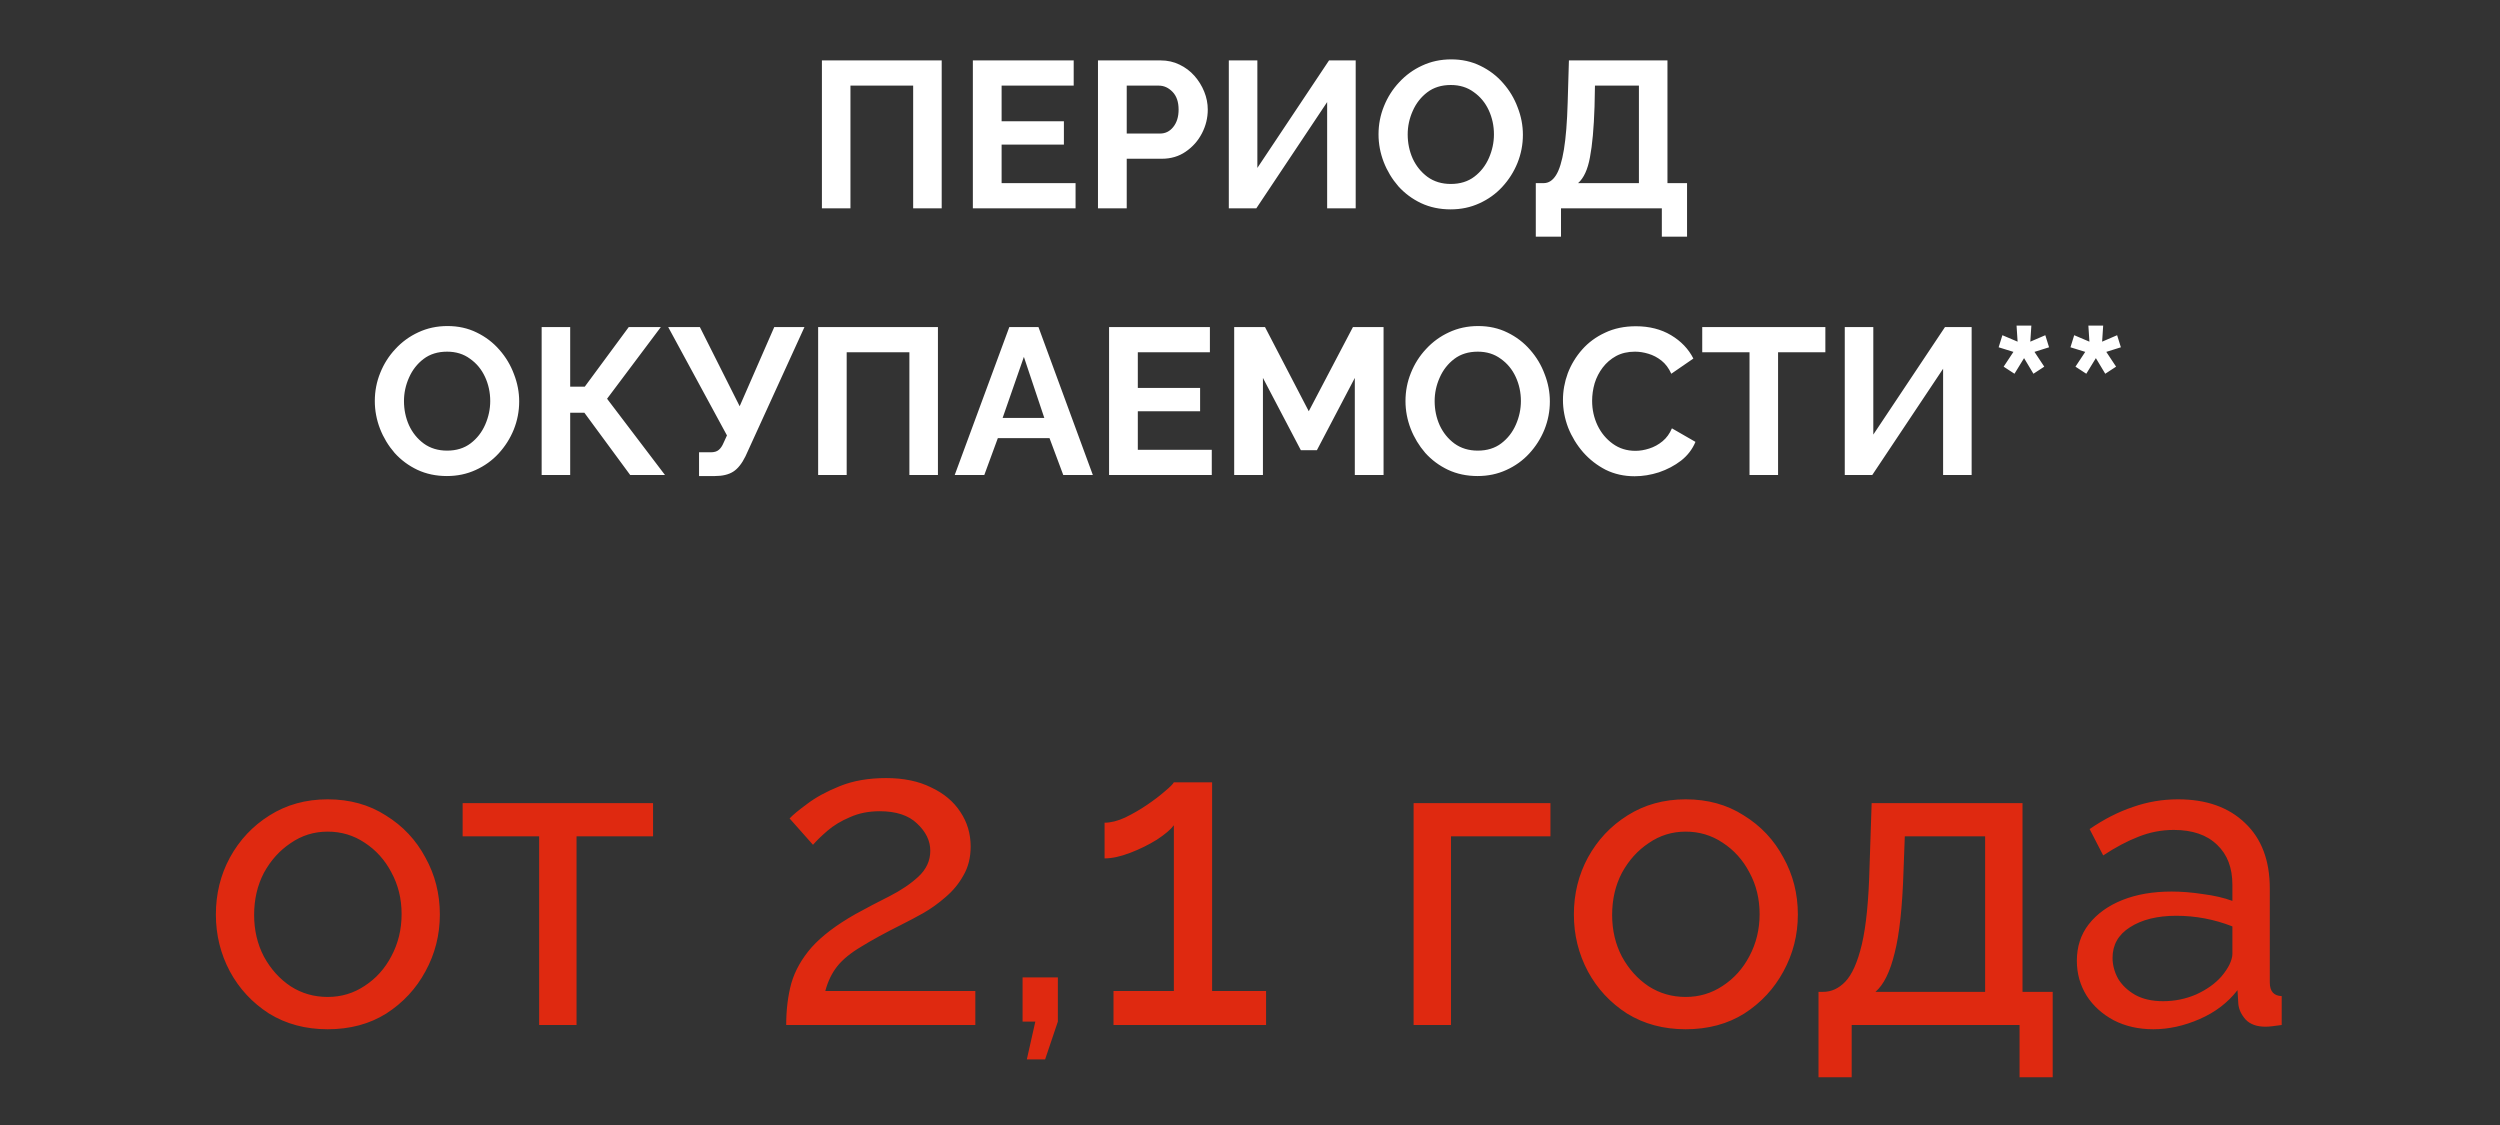
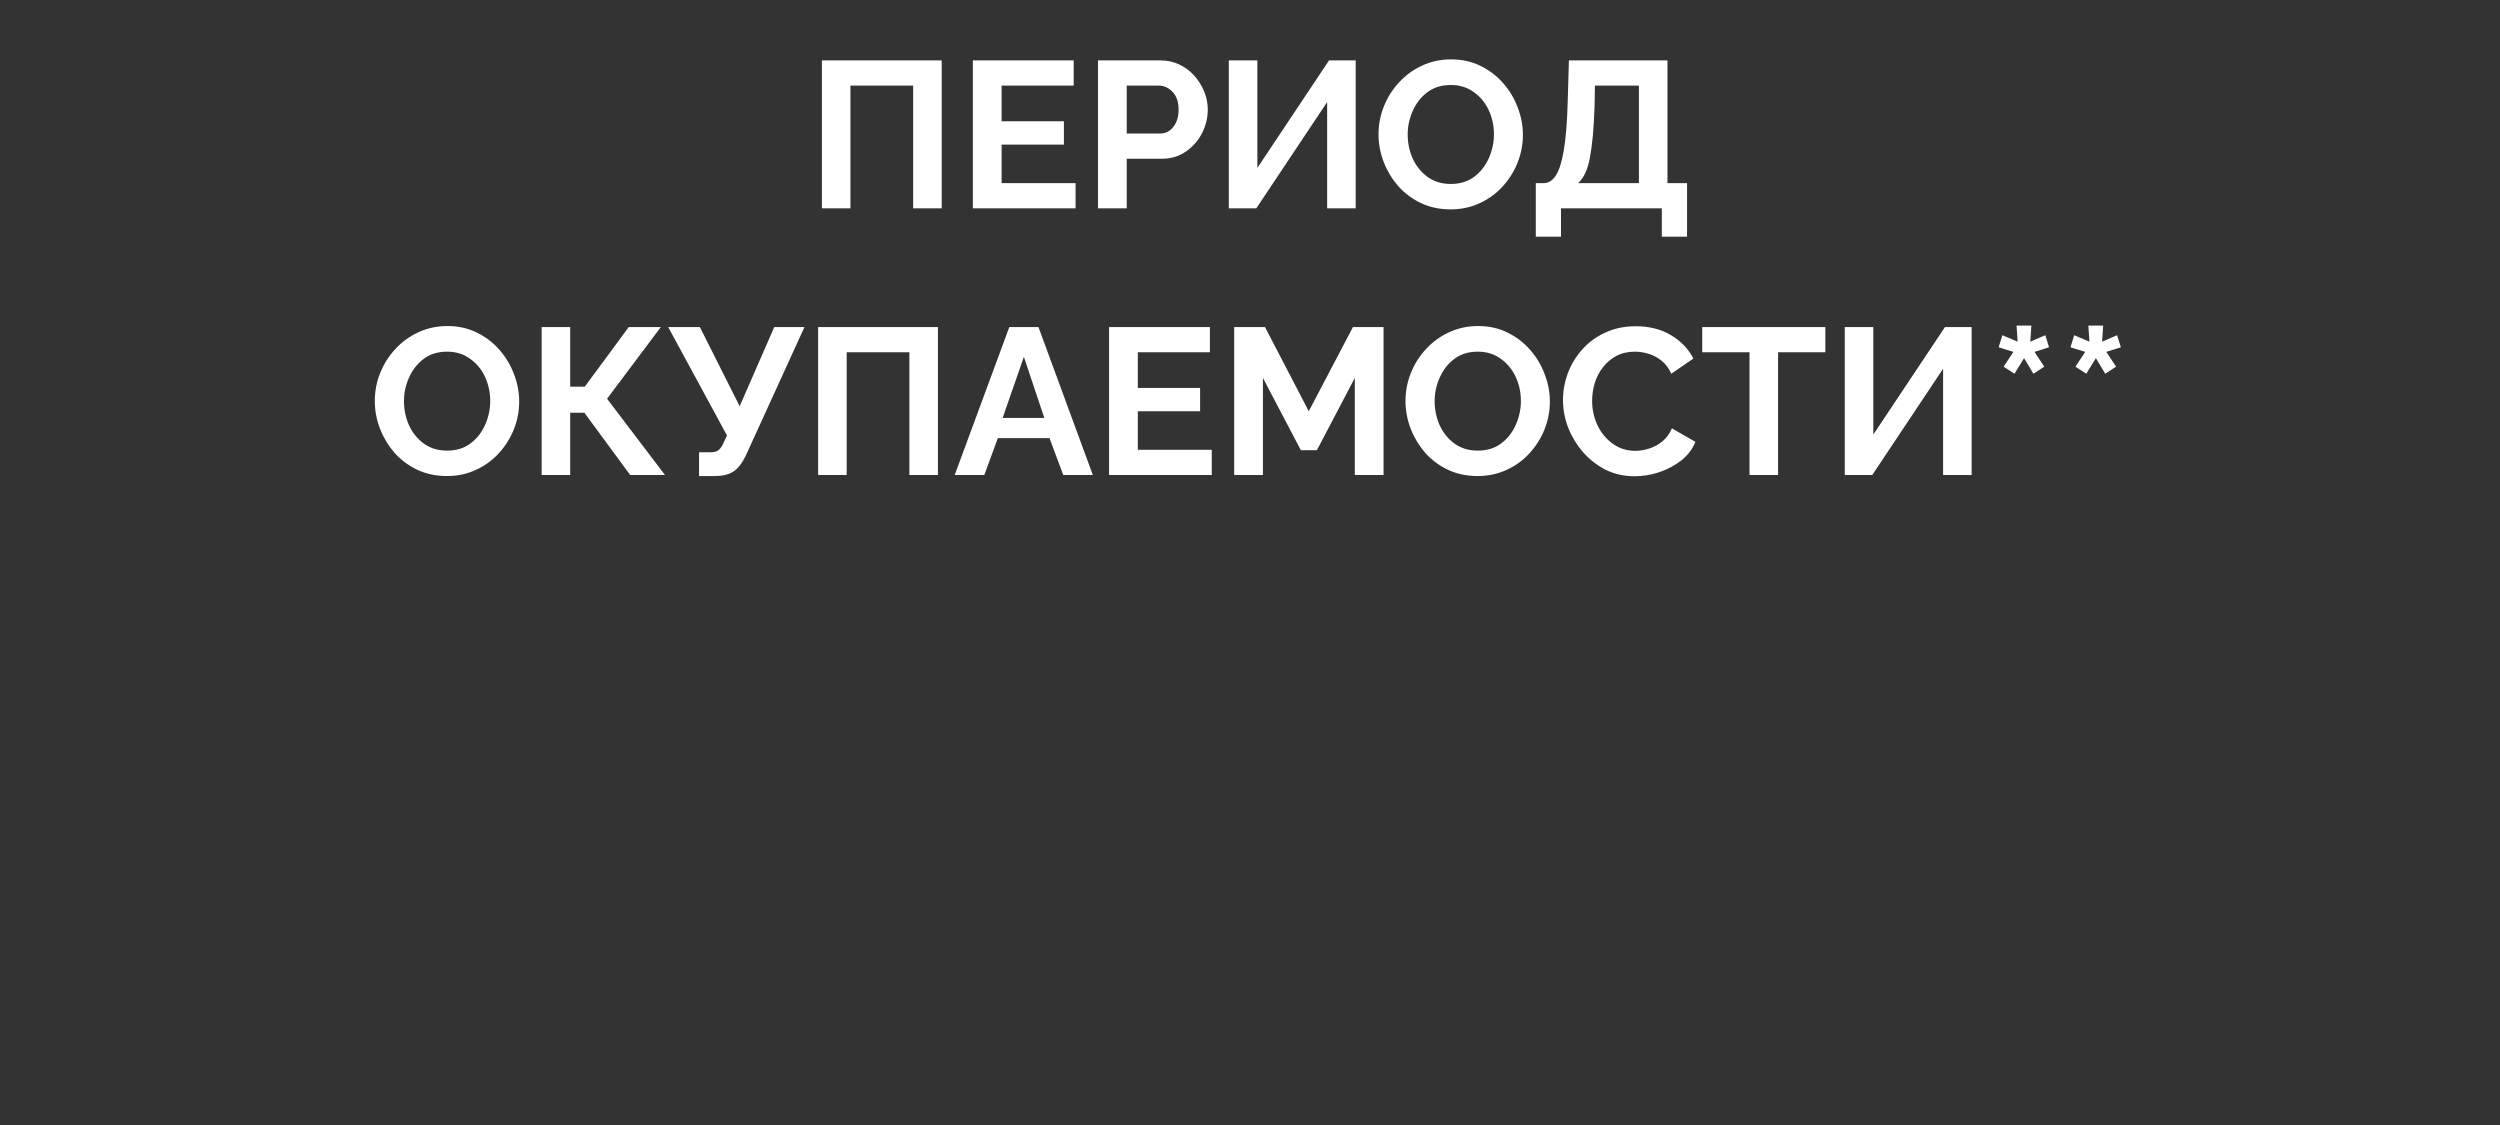
<svg xmlns="http://www.w3.org/2000/svg" width="300" height="135" viewBox="0 0 300 135" fill="none">
  <rect x="0" y="0" width="300" height="135" fill="#333333" stroke="none" />
-   <path d="M39.318 123.51C36.666 123.51 34.32 122.881 32.28 121.623C30.274 120.331 28.71 118.648 27.588 116.574C26.466 114.466 25.905 112.188 25.905 109.74C25.905 107.258 26.466 104.98 27.588 102.906C28.744 100.798 30.325 99.115 32.331 97.857C34.371 96.565 36.7 95.919 39.318 95.919C41.97 95.919 44.299 96.565 46.305 97.857C48.345 99.115 49.926 100.798 51.048 102.906C52.204 104.98 52.782 107.258 52.782 109.74C52.782 112.188 52.204 114.466 51.048 116.574C49.926 118.648 48.362 120.331 46.356 121.623C44.35 122.881 42.004 123.51 39.318 123.51ZM30.495 109.791C30.495 111.627 30.886 113.293 31.668 114.789C32.484 116.285 33.555 117.475 34.881 118.359C36.207 119.209 37.686 119.634 39.318 119.634C40.95 119.634 42.429 119.192 43.755 118.308C45.115 117.424 46.186 116.234 46.968 114.738C47.784 113.208 48.192 111.525 48.192 109.689C48.192 107.853 47.784 106.187 46.968 104.691C46.186 103.195 45.115 102.005 43.755 101.121C42.429 100.237 40.95 99.795 39.318 99.795C37.686 99.795 36.207 100.254 34.881 101.172C33.555 102.056 32.484 103.246 31.668 104.742C30.886 106.238 30.495 107.921 30.495 109.791ZM64.697 123V100.356H55.517V96.378H78.365V100.356H69.185V123H64.697ZM94.345 123C94.345 121.164 94.549 119.498 94.957 118.002C95.399 116.472 96.215 115.027 97.405 113.667C98.629 112.307 100.38 110.981 102.658 109.689C104.018 108.941 105.378 108.227 106.738 107.547C108.132 106.833 109.288 106.051 110.206 105.201C111.158 104.317 111.634 103.28 111.634 102.09C111.634 100.9 111.107 99.812 110.053 98.826C109.033 97.84 107.537 97.347 105.565 97.347C104.239 97.347 103.049 97.585 101.995 98.061C100.941 98.503 100.04 99.047 99.292 99.693C98.578 100.305 98 100.866 97.558 101.376L94.753 98.214C95.127 97.806 95.824 97.228 96.844 96.48C97.864 95.698 99.173 94.984 100.771 94.338C102.369 93.692 104.222 93.369 106.33 93.369C108.438 93.369 110.24 93.743 111.736 94.491C113.266 95.205 114.439 96.191 115.255 97.449C116.071 98.673 116.479 100.05 116.479 101.58C116.479 102.906 116.19 104.062 115.612 105.048C115.068 106.034 114.354 106.901 113.47 107.649C112.62 108.397 111.719 109.043 110.767 109.587C109.849 110.097 109.016 110.539 108.268 110.913C106.228 111.933 104.579 112.834 103.321 113.616C102.063 114.364 101.111 115.146 100.465 115.962C99.819 116.778 99.343 117.764 99.037 118.92H117.04V123H94.345ZM123.219 127.131L124.239 122.592H122.709V117.288H126.942V122.592L125.412 127.131H123.219ZM151.929 118.92V123H133.62V118.92H140.862V99.03C140.488 99.54 139.808 100.118 138.822 100.764C137.836 101.376 136.765 101.903 135.609 102.345C134.453 102.787 133.433 103.008 132.549 103.008V98.724C133.297 98.724 134.113 98.52 134.997 98.112C135.915 97.67 136.799 97.16 137.649 96.582C138.499 96.004 139.213 95.46 139.791 94.95C140.403 94.44 140.76 94.083 140.862 93.879H145.452V118.92H151.929ZM169.632 123V96.378H186.054V100.356H174.12V123H169.632ZM202.279 123.51C199.627 123.51 197.281 122.881 195.241 121.623C193.235 120.331 191.671 118.648 190.549 116.574C189.427 114.466 188.866 112.188 188.866 109.74C188.866 107.258 189.427 104.98 190.549 102.906C191.705 100.798 193.286 99.115 195.292 97.857C197.332 96.565 199.661 95.919 202.279 95.919C204.931 95.919 207.26 96.565 209.266 97.857C211.306 99.115 212.887 100.798 214.009 102.906C215.165 104.98 215.743 107.258 215.743 109.74C215.743 112.188 215.165 114.466 214.009 116.574C212.887 118.648 211.323 120.331 209.317 121.623C207.311 122.881 204.965 123.51 202.279 123.51ZM193.456 109.791C193.456 111.627 193.847 113.293 194.629 114.789C195.445 116.285 196.516 117.475 197.842 118.359C199.168 119.209 200.647 119.634 202.279 119.634C203.911 119.634 205.39 119.192 206.716 118.308C208.076 117.424 209.147 116.234 209.929 114.738C210.745 113.208 211.153 111.525 211.153 109.689C211.153 107.853 210.745 106.187 209.929 104.691C209.147 103.195 208.076 102.005 206.716 101.121C205.39 100.237 203.911 99.795 202.279 99.795C200.647 99.795 199.168 100.254 197.842 101.172C196.516 102.056 195.445 103.246 194.629 104.742C193.847 106.238 193.456 107.921 193.456 109.791ZM218.223 129.273V119.022H218.784C219.77 119.022 220.654 118.614 221.436 117.798C222.252 116.948 222.915 115.452 223.425 113.31C223.935 111.134 224.241 108.057 224.343 104.079L224.598 96.378H242.703V119.022H246.324V129.273H242.346V123H222.201V129.273H218.223ZM225.057 119.022H238.215V100.356H228.576L228.423 104.487C228.287 108.839 227.93 112.137 227.352 114.381C226.808 116.625 226.043 118.172 225.057 119.022ZM249.222 115.299C249.222 113.599 249.698 112.137 250.65 110.913C251.636 109.655 252.979 108.686 254.679 108.006C256.379 107.326 258.351 106.986 260.595 106.986C261.785 106.986 263.043 107.088 264.369 107.292C265.695 107.462 266.868 107.734 267.888 108.108V106.17C267.888 104.13 267.276 102.532 266.052 101.376C264.828 100.186 263.094 99.591 260.85 99.591C259.388 99.591 257.977 99.863 256.617 100.407C255.291 100.917 253.88 101.665 252.384 102.651L250.752 99.489C252.486 98.299 254.22 97.415 255.954 96.837C257.688 96.225 259.49 95.919 261.36 95.919C264.76 95.919 267.446 96.871 269.418 98.775C271.39 100.645 272.376 103.263 272.376 106.629V117.9C272.376 118.954 272.852 119.498 273.804 119.532V123C273.362 123.068 272.971 123.119 272.631 123.153C272.325 123.187 272.07 123.204 271.866 123.204C270.812 123.204 270.013 122.915 269.469 122.337C268.959 121.759 268.67 121.147 268.602 120.501L268.5 118.818C267.344 120.314 265.831 121.47 263.961 122.286C262.091 123.102 260.238 123.51 258.402 123.51C256.634 123.51 255.053 123.153 253.659 122.439C252.265 121.691 251.177 120.705 250.395 119.481C249.613 118.223 249.222 116.829 249.222 115.299ZM266.562 117.186C266.97 116.71 267.293 116.234 267.531 115.758C267.769 115.248 267.888 114.823 267.888 114.483V111.168C265.712 110.318 263.468 109.893 261.156 109.893C258.878 109.893 257.025 110.352 255.597 111.27C254.203 112.154 253.506 113.378 253.506 114.942C253.506 115.792 253.727 116.625 254.169 117.441C254.645 118.223 255.325 118.869 256.209 119.379C257.127 119.889 258.249 120.144 259.575 120.144C260.969 120.144 262.295 119.872 263.553 119.328C264.811 118.75 265.814 118.036 266.562 117.186Z" fill="#DF2910" />
  <path d="M98.629 25V7.25H113.004V25H109.579V10.275H102.054V25H98.629ZM129.068 21.975V25H116.743V7.25H128.843V10.275H120.193V14.55H127.668V17.35H120.193V21.975H129.068ZM131.757 25V7.25H139.282C140.099 7.25 140.849 7.417 141.532 7.75C142.232 8.083 142.832 8.533 143.332 9.1C143.832 9.667 144.224 10.3 144.507 11C144.791 11.7 144.932 12.417 144.932 13.15C144.932 14.15 144.699 15.1 144.232 16C143.766 16.9 143.116 17.633 142.282 18.2C141.466 18.767 140.507 19.05 139.407 19.05H135.207V25H131.757ZM135.207 16.025H139.207C139.841 16.025 140.366 15.767 140.782 15.25C141.216 14.717 141.432 14.017 141.432 13.15C141.432 12.233 141.191 11.525 140.707 11.025C140.224 10.525 139.674 10.275 139.057 10.275H135.207V16.025ZM147.458 25V7.25H150.883V20.15L159.483 7.25H162.683V25H159.258V12.25L150.758 25H147.458ZM174.073 25.125C172.773 25.125 171.59 24.875 170.523 24.375C169.473 23.875 168.565 23.2 167.798 22.35C167.048 21.483 166.465 20.517 166.048 19.45C165.632 18.367 165.423 17.258 165.423 16.125C165.423 14.942 165.64 13.817 166.073 12.75C166.507 11.667 167.115 10.708 167.898 9.875C168.682 9.025 169.598 8.358 170.648 7.875C171.715 7.375 172.882 7.125 174.148 7.125C175.432 7.125 176.598 7.383 177.648 7.9C178.715 8.417 179.623 9.108 180.373 9.975C181.14 10.842 181.723 11.817 182.123 12.9C182.54 13.967 182.748 15.058 182.748 16.175C182.748 17.342 182.532 18.467 182.098 19.55C181.665 20.617 181.057 21.575 180.273 22.425C179.507 23.258 178.59 23.917 177.523 24.4C176.473 24.883 175.323 25.125 174.073 25.125ZM168.923 16.125C168.923 17.158 169.123 18.125 169.523 19.025C169.94 19.925 170.532 20.658 171.298 21.225C172.082 21.792 173.015 22.075 174.098 22.075C175.215 22.075 176.157 21.783 176.923 21.2C177.69 20.617 178.273 19.867 178.673 18.95C179.073 18.033 179.273 17.092 179.273 16.125C179.273 15.092 179.065 14.125 178.648 13.225C178.232 12.325 177.632 11.6 176.848 11.05C176.082 10.483 175.165 10.2 174.098 10.2C172.982 10.2 172.04 10.492 171.273 11.075C170.507 11.658 169.923 12.408 169.523 13.325C169.123 14.225 168.923 15.158 168.923 16.125ZM184.295 28.4V21.975H185.245C185.828 21.975 186.32 21.658 186.72 21.025C187.12 20.392 187.437 19.367 187.67 17.95C187.903 16.533 188.053 14.658 188.12 12.325L188.27 7.25H200.095V21.975H202.445V28.4H199.42V25H187.32V28.4H184.295ZM189.37 21.975H196.67V10.275H191.395L191.345 12.775C191.262 15.375 191.078 17.408 190.795 18.875C190.528 20.342 190.053 21.375 189.37 21.975ZM53.627 57.125C52.327 57.125 51.143 56.875 50.077 56.375C49.027 55.875 48.118 55.2 47.352 54.35C46.602 53.483 46.018 52.517 45.602 51.45C45.185 50.367 44.977 49.258 44.977 48.125C44.977 46.942 45.193 45.817 45.627 44.75C46.06 43.667 46.668 42.708 47.452 41.875C48.235 41.025 49.152 40.358 50.202 39.875C51.268 39.375 52.435 39.125 53.702 39.125C54.985 39.125 56.152 39.383 57.202 39.9C58.268 40.417 59.177 41.108 59.927 41.975C60.693 42.842 61.277 43.817 61.677 44.9C62.093 45.967 62.302 47.058 62.302 48.175C62.302 49.342 62.085 50.467 61.652 51.55C61.218 52.617 60.61 53.575 59.827 54.425C59.06 55.258 58.143 55.917 57.077 56.4C56.027 56.883 54.877 57.125 53.627 57.125ZM48.477 48.125C48.477 49.158 48.677 50.125 49.077 51.025C49.493 51.925 50.085 52.658 50.852 53.225C51.635 53.792 52.568 54.075 53.652 54.075C54.768 54.075 55.71 53.783 56.477 53.2C57.243 52.617 57.827 51.867 58.227 50.95C58.627 50.033 58.827 49.092 58.827 48.125C58.827 47.092 58.618 46.125 58.202 45.225C57.785 44.325 57.185 43.6 56.402 43.05C55.635 42.483 54.718 42.2 53.652 42.2C52.535 42.2 51.593 42.492 50.827 43.075C50.06 43.658 49.477 44.408 49.077 45.325C48.677 46.225 48.477 47.158 48.477 48.125ZM64.998 57V39.25H68.423V46.4H70.173L75.448 39.25H79.298L72.848 47.85L79.798 57H75.623L70.123 49.525H68.423V57H64.998ZM83.885 57.125V54.275H85.285C85.702 54.275 86.018 54.183 86.235 54C86.468 53.817 86.668 53.525 86.835 53.125L87.235 52.25L80.185 39.25H83.985L88.76 48.75L92.91 39.25H96.535L89.46 54.75C89.027 55.633 88.535 56.25 87.985 56.6C87.435 56.95 86.702 57.125 85.785 57.125H83.885ZM98.177 57V39.25H112.552V57H109.127V42.275H101.602V57H98.177ZM121.116 39.25H124.616L131.141 57H127.591L125.941 52.575H119.741L118.116 57H114.566L121.116 39.25ZM125.316 50.15L122.866 42.825L120.316 50.15H125.316ZM145.413 53.975V57H133.088V39.25H145.188V42.275H136.538V46.55H144.013V49.35H136.538V53.975H145.413ZM162.577 57V45.35L158.027 54.025H156.102L151.552 45.35V57H148.102V39.25H151.802L157.052 49.35L162.352 39.25H166.027V57H162.577ZM177.308 57.125C176.008 57.125 174.825 56.875 173.758 56.375C172.708 55.875 171.8 55.2 171.033 54.35C170.283 53.483 169.7 52.517 169.283 51.45C168.867 50.367 168.658 49.258 168.658 48.125C168.658 46.942 168.875 45.817 169.308 44.75C169.742 43.667 170.35 42.708 171.133 41.875C171.917 41.025 172.833 40.358 173.883 39.875C174.95 39.375 176.117 39.125 177.383 39.125C178.667 39.125 179.833 39.383 180.883 39.9C181.95 40.417 182.858 41.108 183.608 41.975C184.375 42.842 184.958 43.817 185.358 44.9C185.775 45.967 185.983 47.058 185.983 48.175C185.983 49.342 185.767 50.467 185.333 51.55C184.9 52.617 184.292 53.575 183.508 54.425C182.742 55.258 181.825 55.917 180.758 56.4C179.708 56.883 178.558 57.125 177.308 57.125ZM172.158 48.125C172.158 49.158 172.358 50.125 172.758 51.025C173.175 51.925 173.767 52.658 174.533 53.225C175.317 53.792 176.25 54.075 177.333 54.075C178.45 54.075 179.392 53.783 180.158 53.2C180.925 52.617 181.508 51.867 181.908 50.95C182.308 50.033 182.508 49.092 182.508 48.125C182.508 47.092 182.3 46.125 181.883 45.225C181.467 44.325 180.867 43.6 180.083 43.05C179.317 42.483 178.4 42.2 177.333 42.2C176.217 42.2 175.275 42.492 174.508 43.075C173.742 43.658 173.158 44.408 172.758 45.325C172.358 46.225 172.158 47.158 172.158 48.125ZM187.555 48C187.555 46.917 187.746 45.85 188.13 44.8C188.53 43.75 189.105 42.8 189.855 41.95C190.605 41.1 191.521 40.425 192.605 39.925C193.688 39.408 194.921 39.15 196.305 39.15C197.921 39.15 199.33 39.508 200.53 40.225C201.73 40.942 202.621 41.875 203.205 43.025L200.555 44.85C200.255 44.183 199.863 43.658 199.38 43.275C198.896 42.892 198.371 42.617 197.805 42.45C197.255 42.283 196.721 42.2 196.205 42.2C195.338 42.2 194.58 42.375 193.93 42.725C193.296 43.075 192.763 43.533 192.33 44.1C191.896 44.667 191.571 45.3 191.355 46C191.155 46.7 191.055 47.4 191.055 48.1C191.055 49.15 191.271 50.133 191.705 51.05C192.138 51.95 192.746 52.683 193.53 53.25C194.313 53.817 195.221 54.1 196.255 54.1C196.788 54.1 197.338 54.008 197.905 53.825C198.488 53.642 199.021 53.35 199.505 52.95C199.988 52.55 200.363 52.033 200.63 51.4L203.455 53.025C203.088 53.908 202.513 54.658 201.73 55.275C200.946 55.875 200.063 56.342 199.08 56.675C198.096 56.992 197.121 57.15 196.155 57.15C194.888 57.15 193.73 56.892 192.68 56.375C191.646 55.842 190.746 55.142 189.98 54.275C189.213 53.392 188.613 52.408 188.18 51.325C187.763 50.225 187.555 49.117 187.555 48ZM219.043 42.275H213.368V57H209.943V42.275H204.268V39.25H219.043V42.275ZM221.372 57V39.25H224.797V52.15L233.397 39.25H236.597V57H233.172V44.25L224.672 57H221.372ZM240.437 44L241.612 42.225L239.837 41.675L240.287 40.225L242.112 41L241.987 39.075H243.762L243.637 41L245.437 40.225L245.887 41.675L244.137 42.225L245.312 44L244.012 44.85L242.887 42.975L241.737 44.85L240.437 44ZM249.055 44L250.23 42.225L248.455 41.675L248.905 40.225L250.73 41L250.605 39.075H252.38L252.255 41L254.055 40.225L254.505 41.675L252.755 42.225L253.93 44L252.63 44.85L251.505 42.975L250.355 44.85L249.055 44Z" fill="white" />
</svg>